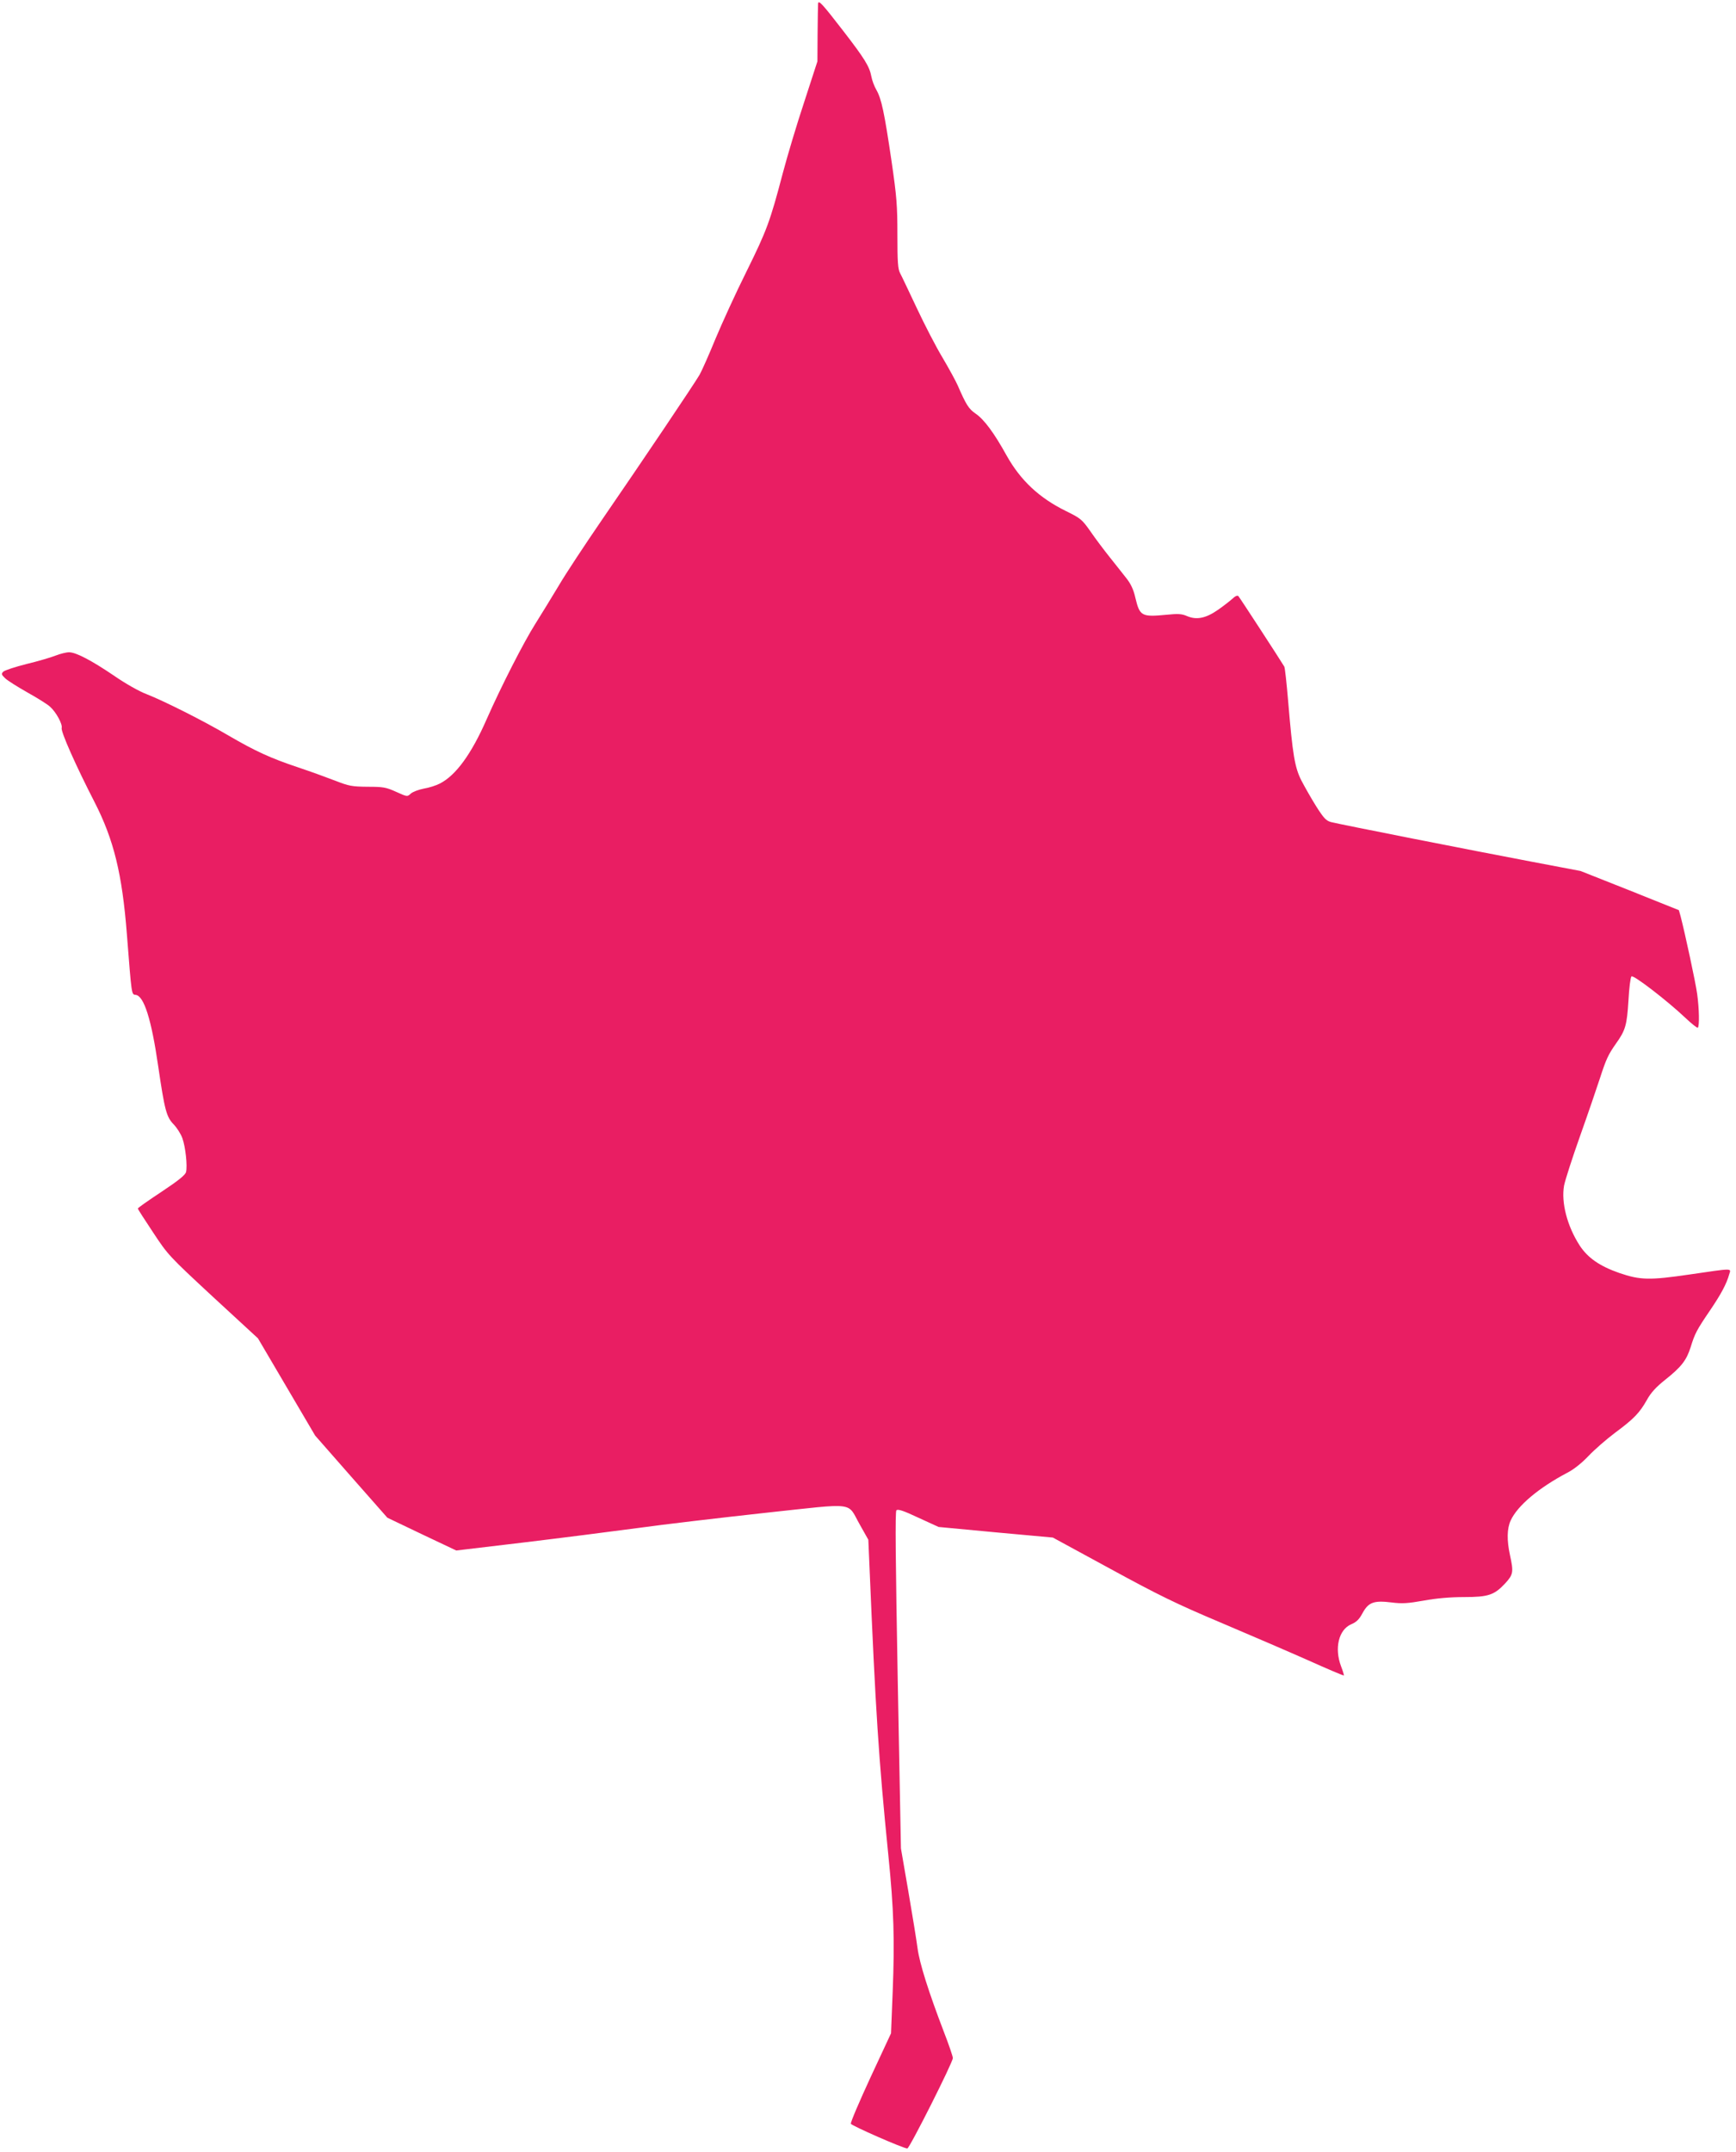
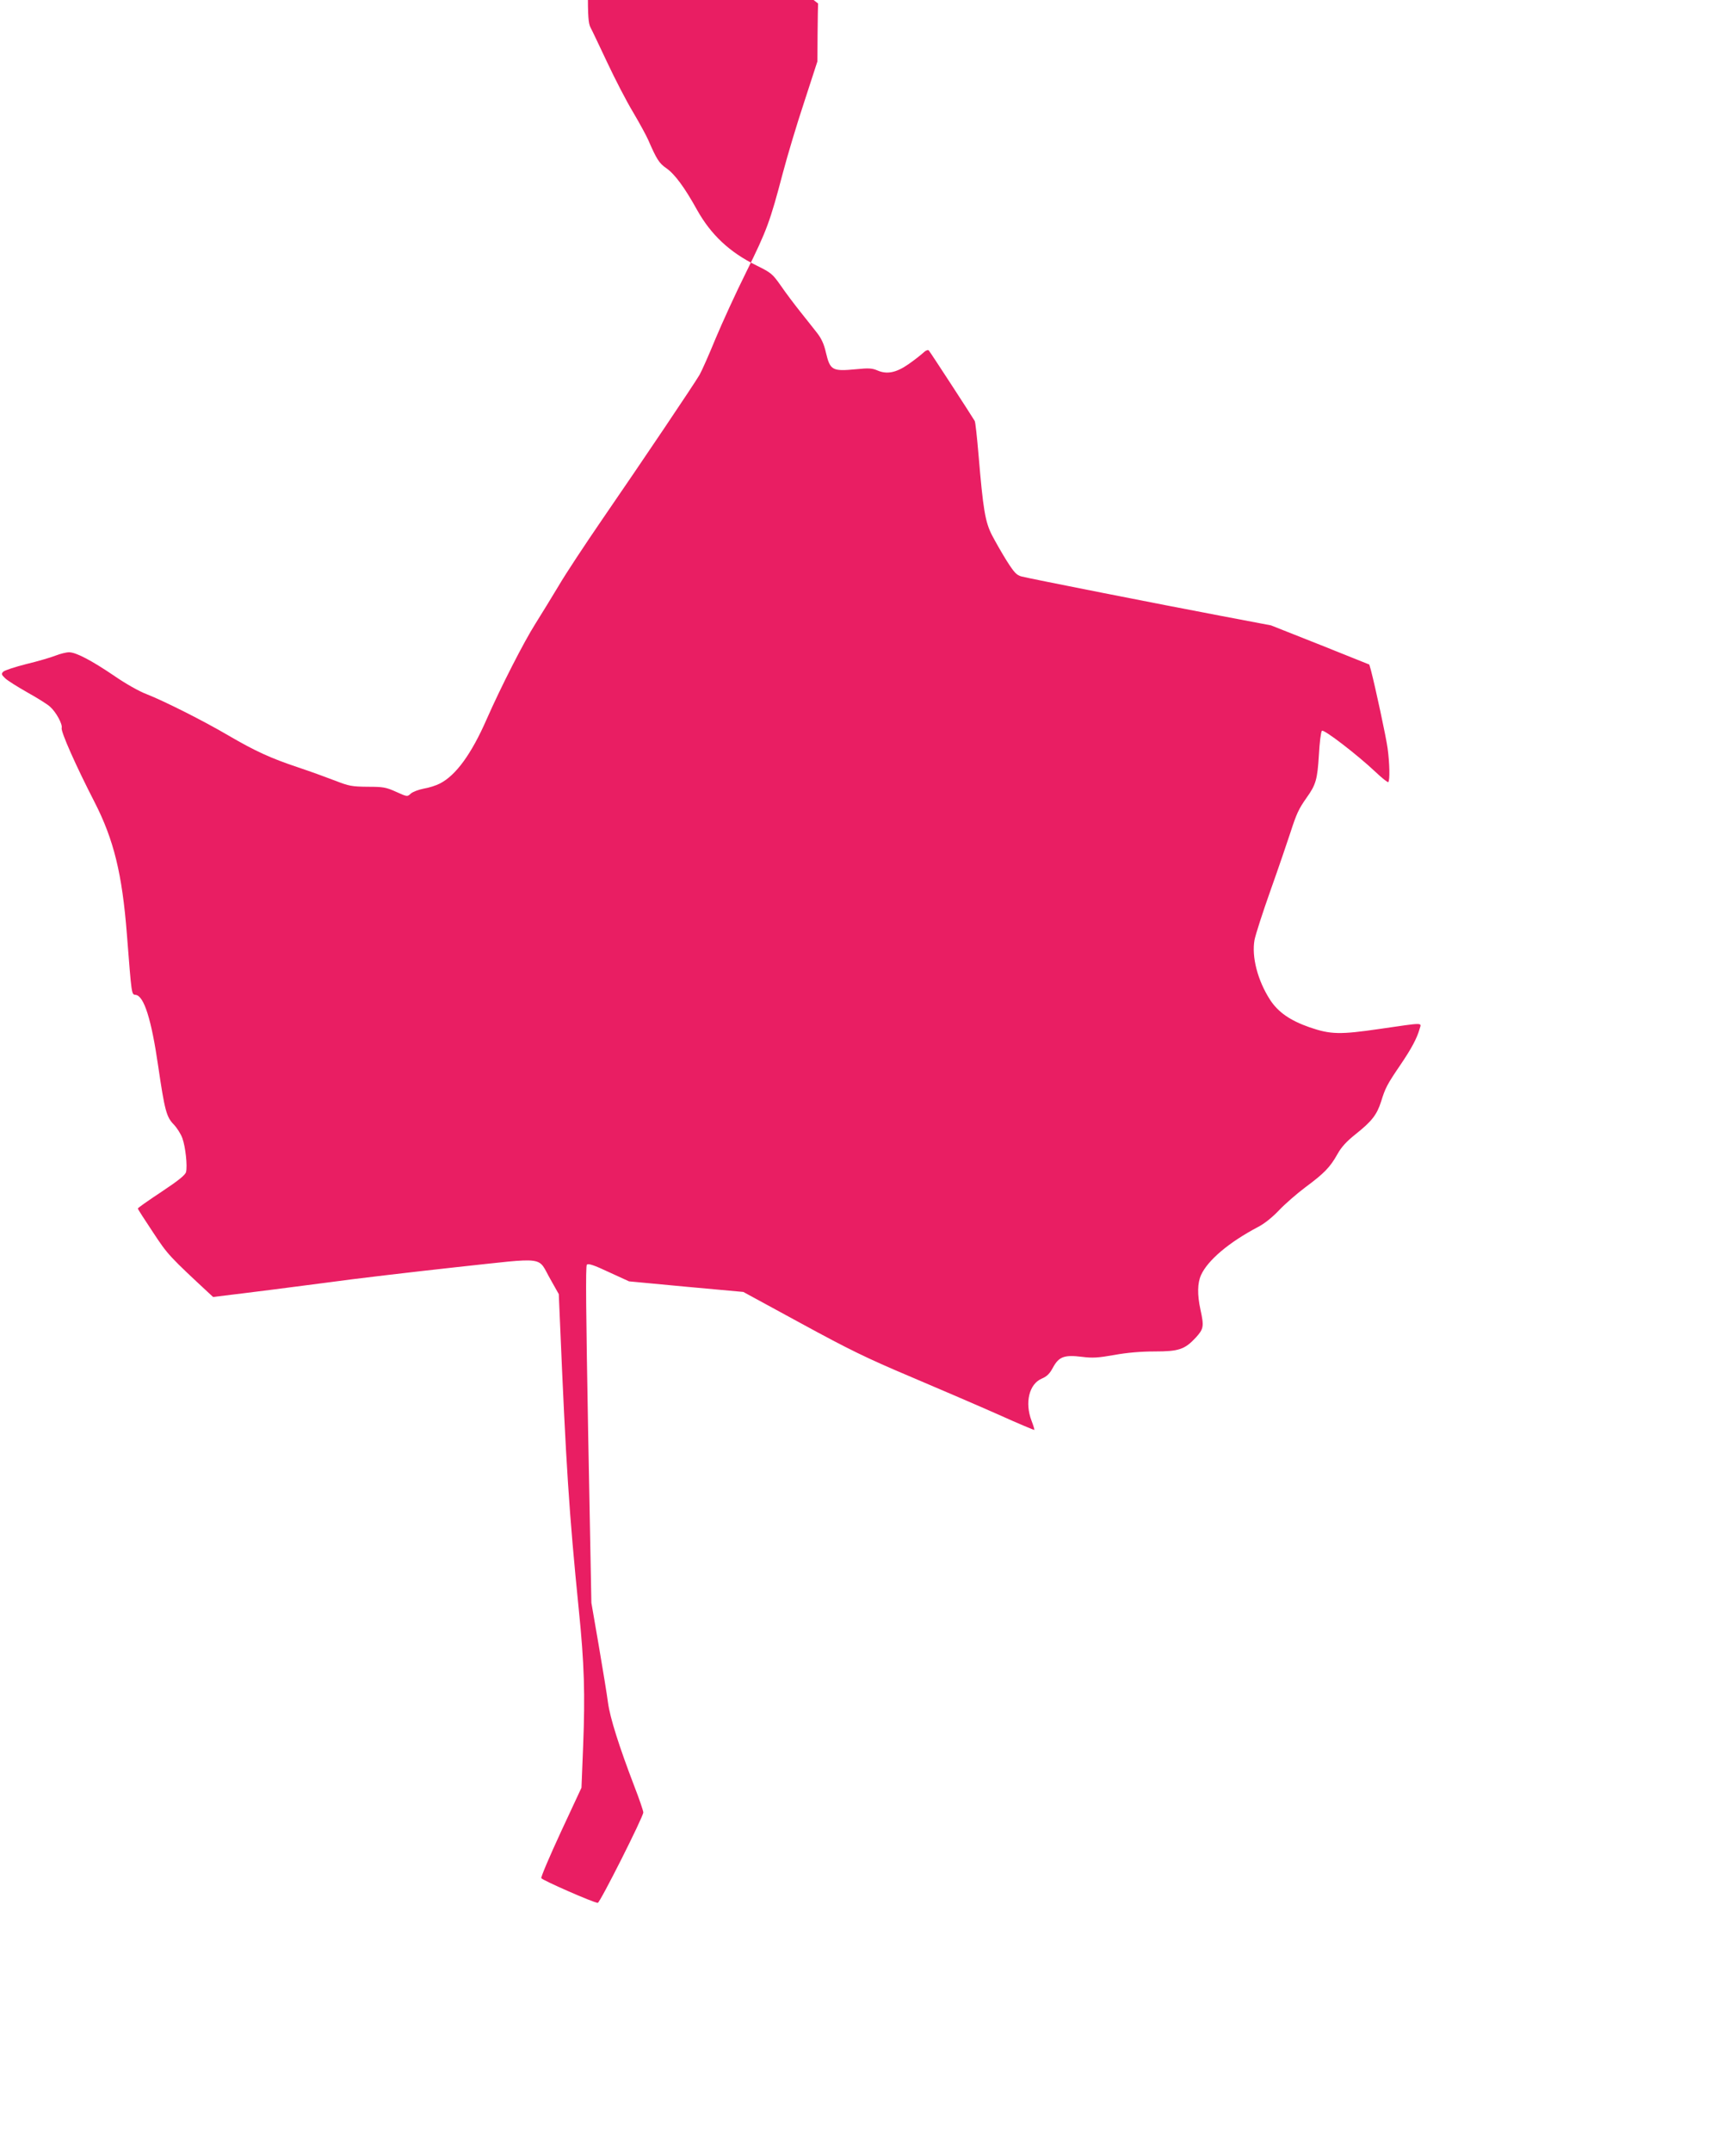
<svg xmlns="http://www.w3.org/2000/svg" version="1.0" width="1033pt" height="1280pt" viewBox="0 0 1033 1280" preserveAspectRatio="xMidYMid meet">
  <g transform="translate(0,1280) scale(0.1,-0.1)" fill="#e91e63" stroke="none">
-     <path d="M4868 12779 c-1 -8 -2 -88 -3 -179 l-1 -165 -78 -240 c-44 -132 -101 -323 -128 -425 -76 -289 -95 -340 -216 -585 -63 -126 -145 -306 -184 -399 -38 -93 -81 -190 -95 -215 -32 -55 -334 -504 -583 -866 -98 -143 -214 -318 -256 -390 -43 -71 -105 -173 -138 -225 -69 -109 -204 -373 -290 -568 -91 -208 -184 -335 -279 -383 -21 -11 -64 -25 -95 -30 -31 -6 -66 -19 -78 -30 -20 -19 -21 -19 -87 11 -60 27 -77 30 -169 30 -94 1 -111 4 -193 36 -49 19 -148 55 -220 79 -165 55 -256 97 -414 189 -153 90 -387 207 -489 247 -43 16 -126 63 -191 108 -137 93 -229 141 -270 141 -17 0 -53 -9 -81 -20 -28 -11 -106 -34 -173 -50 -67 -17 -128 -37 -137 -45 -13 -13 -12 -18 10 -39 14 -14 75 -52 135 -86 61 -34 121 -72 133 -84 36 -32 75 -104 69 -126 -6 -22 86 -228 195 -440 115 -224 165 -428 193 -787 29 -370 27 -358 53 -361 49 -7 93 -146 133 -422 39 -265 49 -304 93 -349 19 -20 42 -56 51 -81 19 -52 31 -166 22 -202 -5 -18 -46 -51 -147 -118 -77 -51 -140 -95 -140 -99 0 -3 41 -67 91 -142 89 -135 95 -141 357 -384 l267 -246 170 -289 170 -289 215 -245 215 -244 205 -98 205 -97 395 47 c217 26 523 65 680 86 157 22 500 62 764 91 553 59 483 68 564 -73 l49 -87 7 -163 c36 -854 54 -1136 112 -1713 33 -325 38 -504 26 -810 l-10 -250 -122 -262 c-67 -145 -120 -269 -117 -276 5 -12 313 -147 336 -147 13 0 271 512 271 538 0 9 -24 80 -54 157 -91 238 -144 406 -156 495 -6 47 -31 200 -55 340 l-44 255 -19 1000 c-13 719 -16 1003 -8 1011 8 9 42 -2 131 -44 l120 -55 340 -32 340 -31 342 -186 c286 -156 392 -208 655 -319 172 -73 407 -174 522 -225 115 -52 211 -92 213 -91 1 2 -6 27 -17 55 -41 108 -14 218 60 250 31 13 48 29 68 67 35 64 67 76 172 63 63 -8 96 -6 192 11 76 14 160 21 240 21 145 0 180 12 246 83 47 52 49 66 27 167 -19 88 -18 157 4 205 40 88 167 195 338 285 39 20 86 58 125 99 35 37 106 99 158 138 112 83 146 118 190 196 23 42 54 76 108 119 97 77 127 116 152 194 25 81 35 101 116 220 65 96 98 157 114 215 11 36 26 36 -235 -2 -240 -35 -294 -34 -420 9 -117 41 -187 90 -235 163 -75 116 -111 257 -93 357 6 31 49 165 96 297 47 132 99 285 117 340 37 114 49 141 97 209 55 77 64 108 73 253 4 75 12 139 18 145 11 11 212 -144 318 -244 39 -37 74 -65 77 -61 10 10 8 112 -4 200 -9 68 -73 364 -99 464 l-10 35 -292 117 -293 116 -295 56 c-349 66 -1140 222 -1190 235 -29 8 -43 23 -87 92 -29 46 -68 115 -88 153 -41 80 -53 154 -80 475 -9 107 -19 199 -23 205 -20 34 -266 412 -273 419 -5 6 -20 0 -36 -16 -16 -14 -54 -44 -86 -66 -72 -50 -127 -61 -183 -37 -32 14 -54 15 -124 8 -147 -14 -158 -8 -184 101 -11 49 -27 83 -54 117 -20 26 -65 82 -99 125 -35 44 -87 113 -115 154 -50 71 -58 77 -145 120 -159 78 -270 182 -353 330 -74 134 -134 215 -184 249 -42 29 -57 53 -107 168 -10 23 -50 97 -89 163 -40 66 -109 200 -155 298 -46 97 -90 191 -99 207 -13 25 -16 66 -16 227 0 174 -4 227 -35 440 -43 292 -60 370 -90 423 -13 22 -26 58 -30 80 -11 59 -39 105 -168 272 -126 163 -146 184 -149 162z" />
+     <path d="M4868 12779 c-1 -8 -2 -88 -3 -179 l-1 -165 -78 -240 c-44 -132 -101 -323 -128 -425 -76 -289 -95 -340 -216 -585 -63 -126 -145 -306 -184 -399 -38 -93 -81 -190 -95 -215 -32 -55 -334 -504 -583 -866 -98 -143 -214 -318 -256 -390 -43 -71 -105 -173 -138 -225 -69 -109 -204 -373 -290 -568 -91 -208 -184 -335 -279 -383 -21 -11 -64 -25 -95 -30 -31 -6 -66 -19 -78 -30 -20 -19 -21 -19 -87 11 -60 27 -77 30 -169 30 -94 1 -111 4 -193 36 -49 19 -148 55 -220 79 -165 55 -256 97 -414 189 -153 90 -387 207 -489 247 -43 16 -126 63 -191 108 -137 93 -229 141 -270 141 -17 0 -53 -9 -81 -20 -28 -11 -106 -34 -173 -50 -67 -17 -128 -37 -137 -45 -13 -13 -12 -18 10 -39 14 -14 75 -52 135 -86 61 -34 121 -72 133 -84 36 -32 75 -104 69 -126 -6 -22 86 -228 195 -440 115 -224 165 -428 193 -787 29 -370 27 -358 53 -361 49 -7 93 -146 133 -422 39 -265 49 -304 93 -349 19 -20 42 -56 51 -81 19 -52 31 -166 22 -202 -5 -18 -46 -51 -147 -118 -77 -51 -140 -95 -140 -99 0 -3 41 -67 91 -142 89 -135 95 -141 357 -384 c217 26 523 65 680 86 157 22 500 62 764 91 553 59 483 68 564 -73 l49 -87 7 -163 c36 -854 54 -1136 112 -1713 33 -325 38 -504 26 -810 l-10 -250 -122 -262 c-67 -145 -120 -269 -117 -276 5 -12 313 -147 336 -147 13 0 271 512 271 538 0 9 -24 80 -54 157 -91 238 -144 406 -156 495 -6 47 -31 200 -55 340 l-44 255 -19 1000 c-13 719 -16 1003 -8 1011 8 9 42 -2 131 -44 l120 -55 340 -32 340 -31 342 -186 c286 -156 392 -208 655 -319 172 -73 407 -174 522 -225 115 -52 211 -92 213 -91 1 2 -6 27 -17 55 -41 108 -14 218 60 250 31 13 48 29 68 67 35 64 67 76 172 63 63 -8 96 -6 192 11 76 14 160 21 240 21 145 0 180 12 246 83 47 52 49 66 27 167 -19 88 -18 157 4 205 40 88 167 195 338 285 39 20 86 58 125 99 35 37 106 99 158 138 112 83 146 118 190 196 23 42 54 76 108 119 97 77 127 116 152 194 25 81 35 101 116 220 65 96 98 157 114 215 11 36 26 36 -235 -2 -240 -35 -294 -34 -420 9 -117 41 -187 90 -235 163 -75 116 -111 257 -93 357 6 31 49 165 96 297 47 132 99 285 117 340 37 114 49 141 97 209 55 77 64 108 73 253 4 75 12 139 18 145 11 11 212 -144 318 -244 39 -37 74 -65 77 -61 10 10 8 112 -4 200 -9 68 -73 364 -99 464 l-10 35 -292 117 -293 116 -295 56 c-349 66 -1140 222 -1190 235 -29 8 -43 23 -87 92 -29 46 -68 115 -88 153 -41 80 -53 154 -80 475 -9 107 -19 199 -23 205 -20 34 -266 412 -273 419 -5 6 -20 0 -36 -16 -16 -14 -54 -44 -86 -66 -72 -50 -127 -61 -183 -37 -32 14 -54 15 -124 8 -147 -14 -158 -8 -184 101 -11 49 -27 83 -54 117 -20 26 -65 82 -99 125 -35 44 -87 113 -115 154 -50 71 -58 77 -145 120 -159 78 -270 182 -353 330 -74 134 -134 215 -184 249 -42 29 -57 53 -107 168 -10 23 -50 97 -89 163 -40 66 -109 200 -155 298 -46 97 -90 191 -99 207 -13 25 -16 66 -16 227 0 174 -4 227 -35 440 -43 292 -60 370 -90 423 -13 22 -26 58 -30 80 -11 59 -39 105 -168 272 -126 163 -146 184 -149 162z" />
  </g>
</svg>